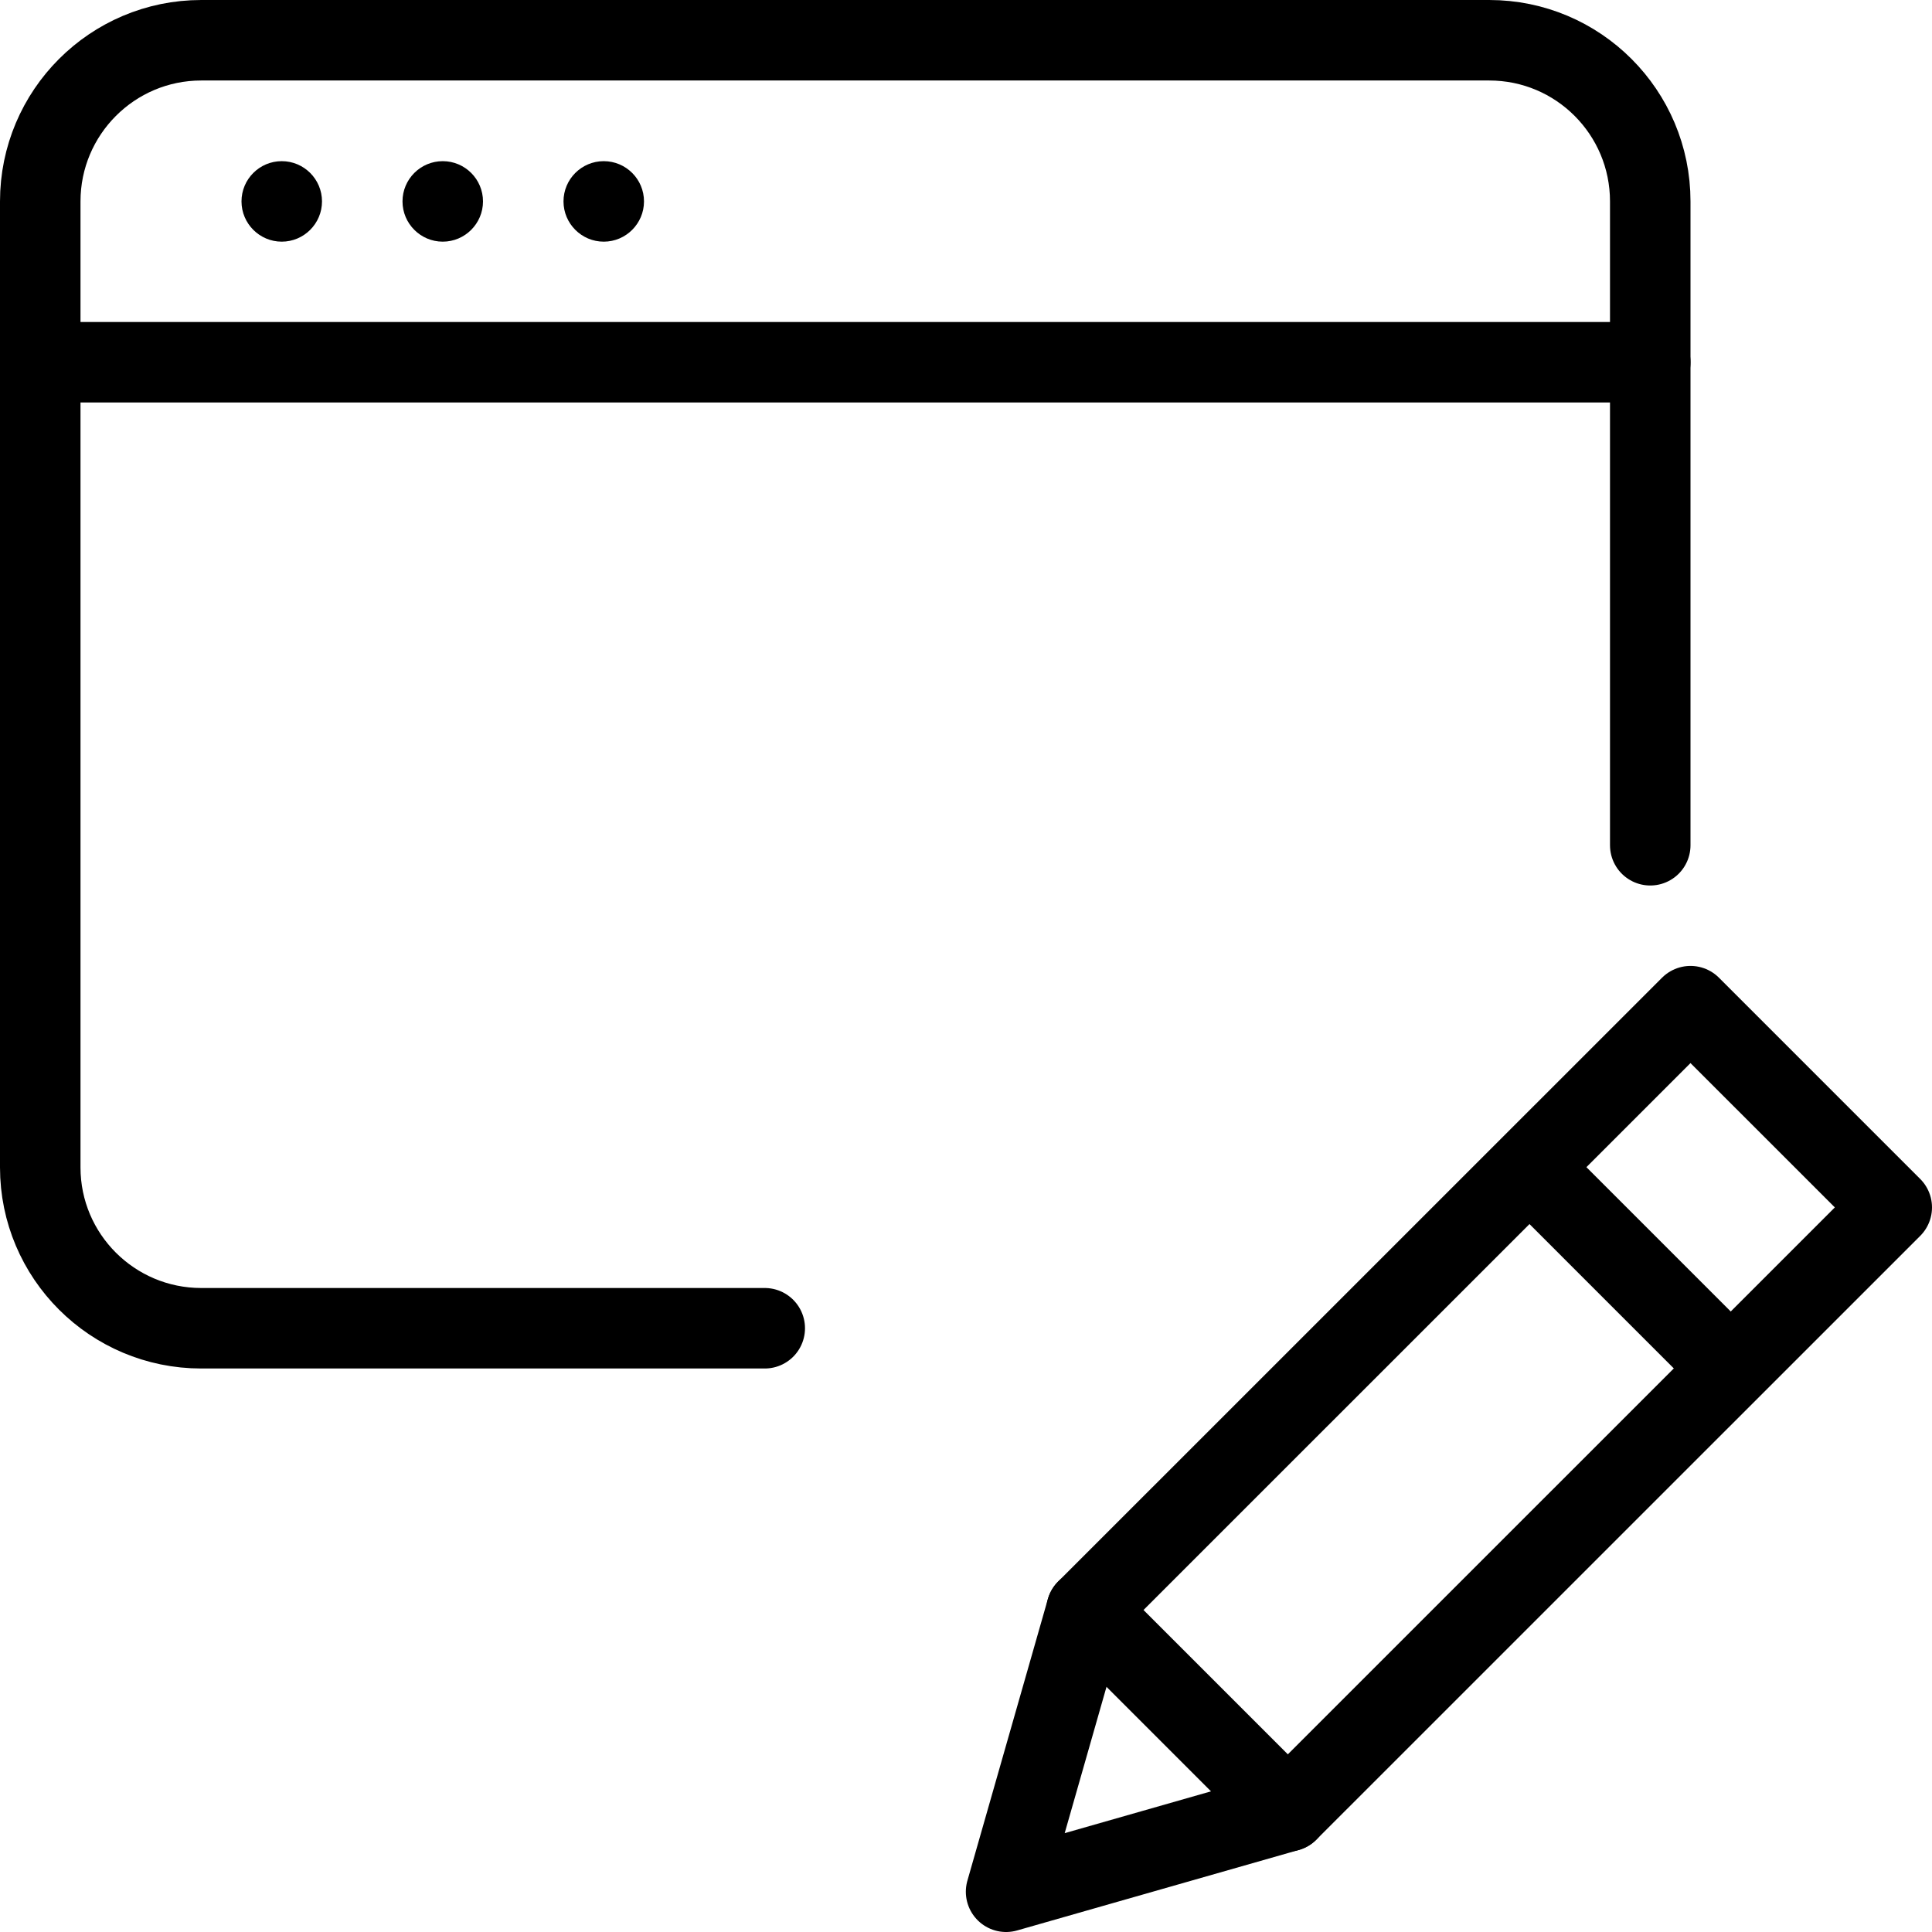
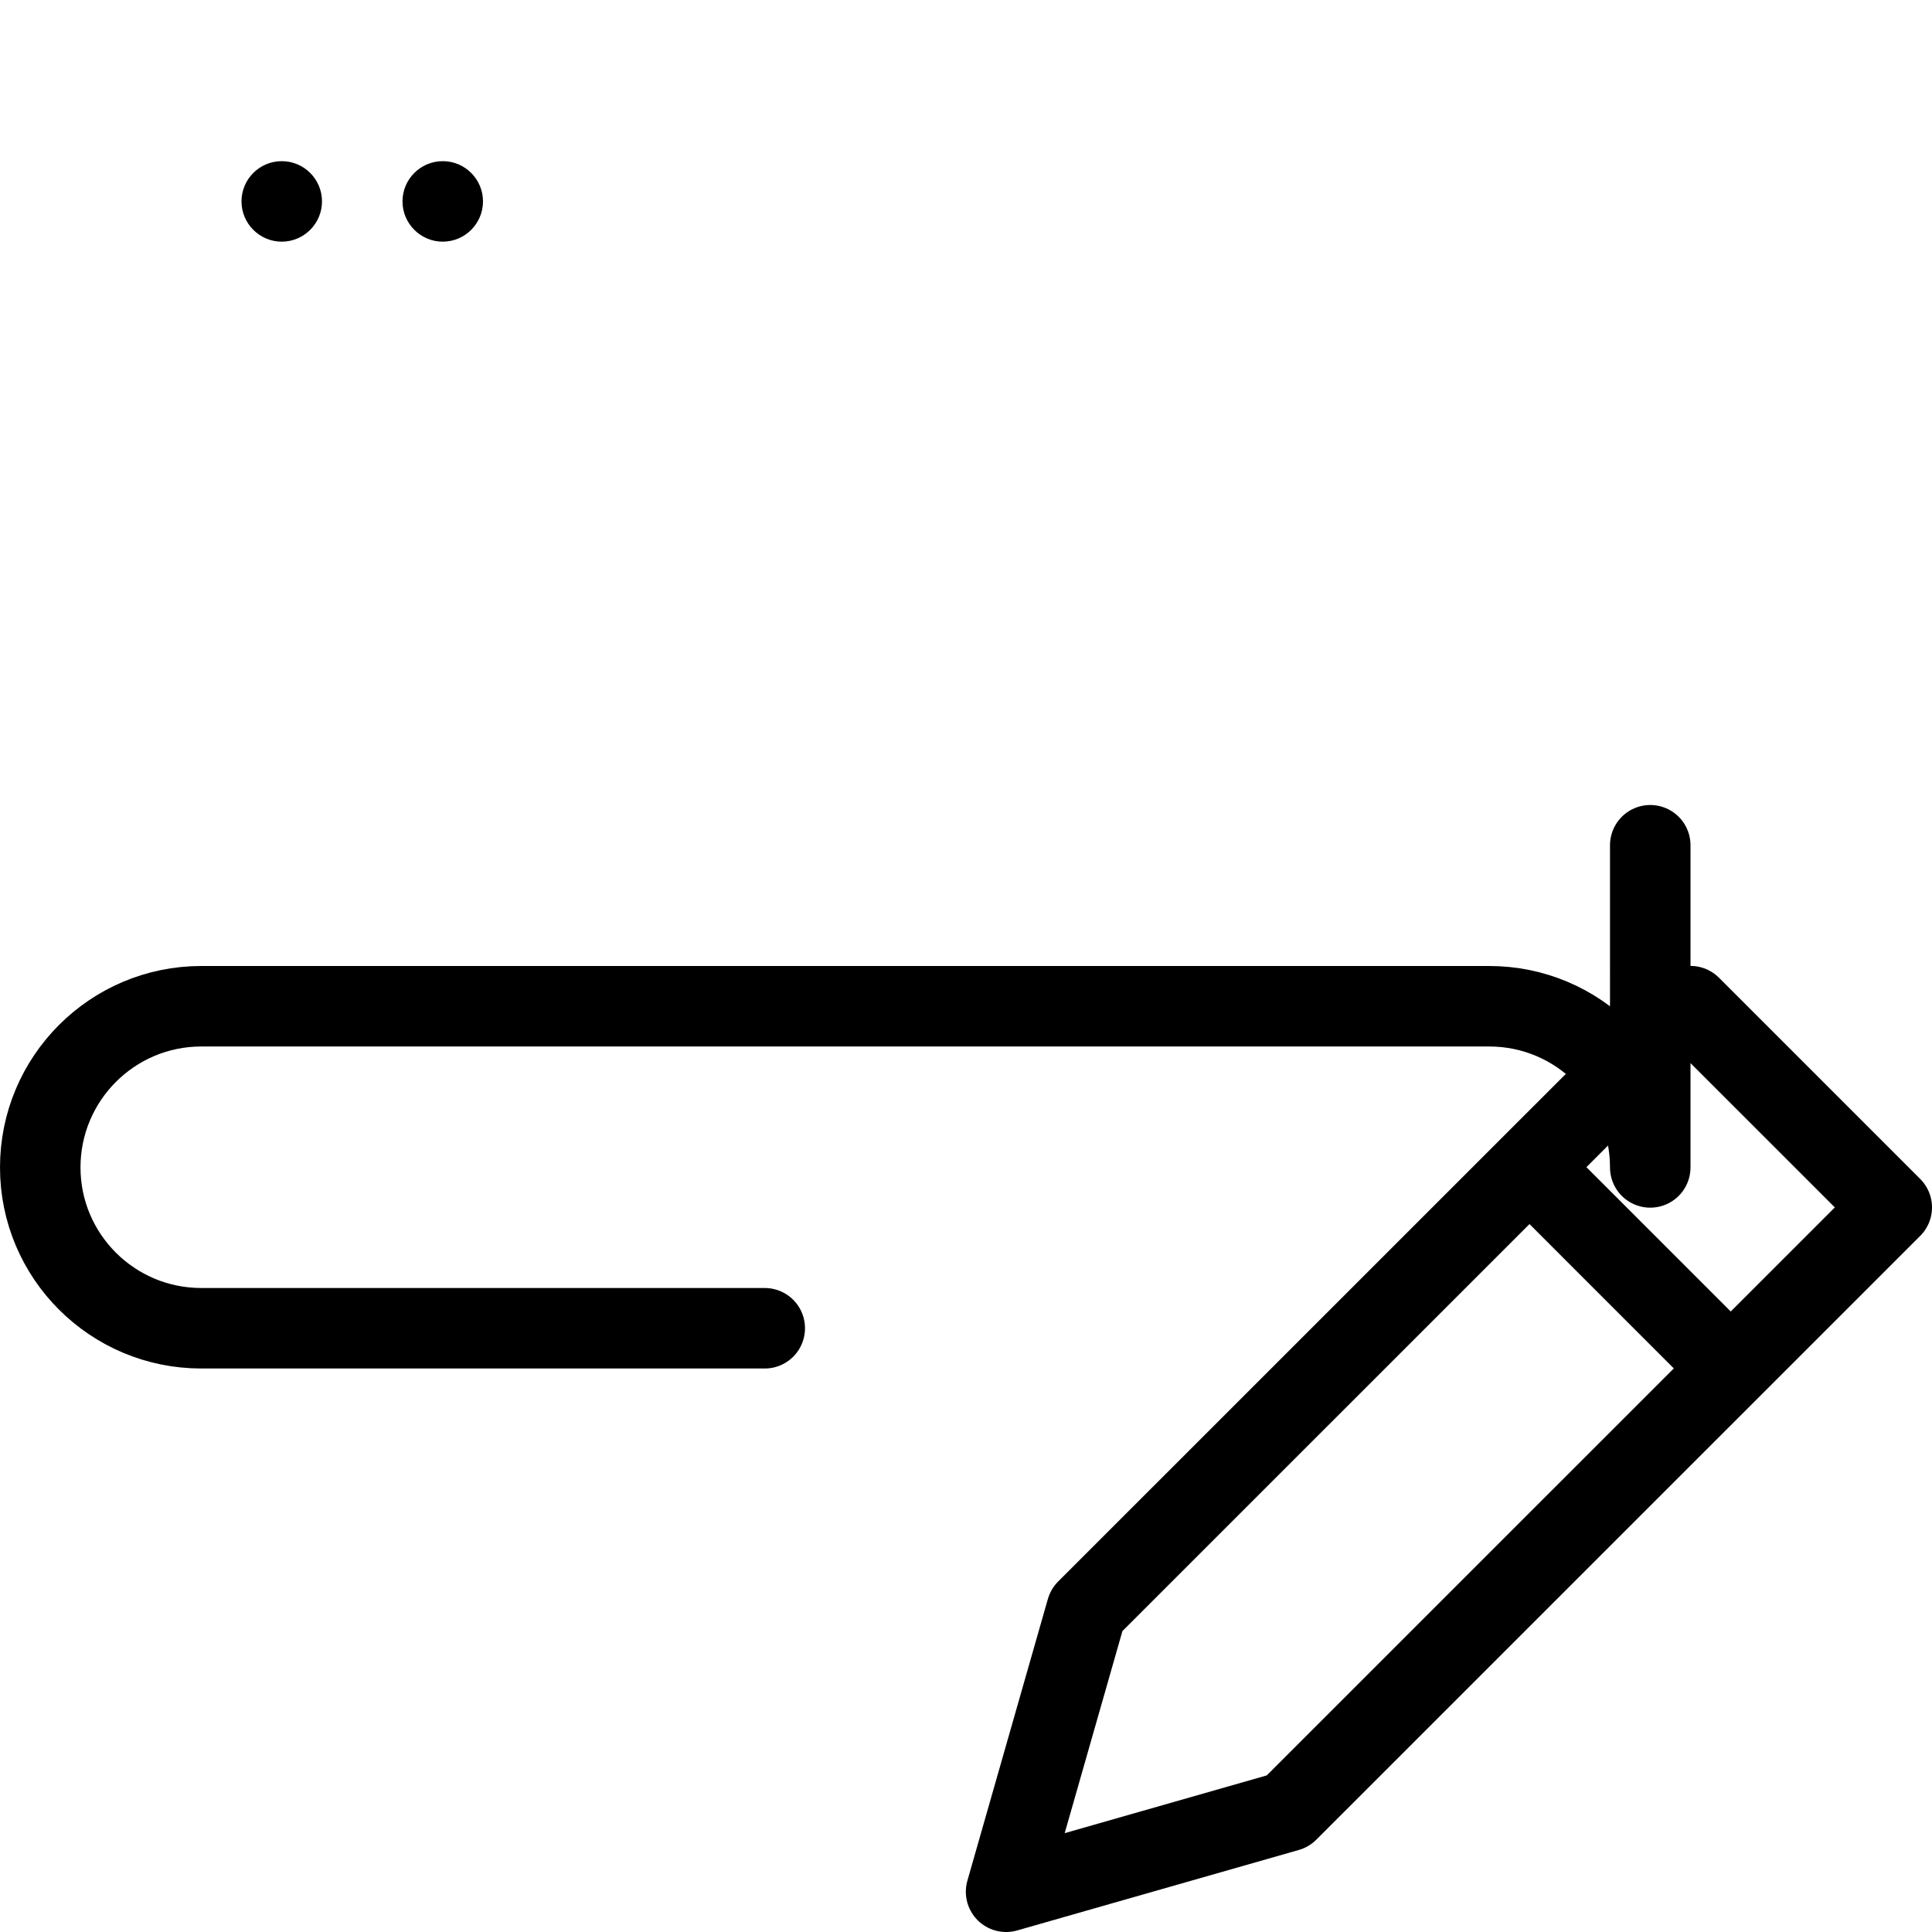
<svg xmlns="http://www.w3.org/2000/svg" version="1.1" x="0px" y="0px" width="24px" height="24px" viewBox="0 0 24 24" enable-background="new 0 0 24 24" xml:space="preserve">
  <g id="Outline_Icons">
    <g>
-       <line fill="none" stroke="#000000" stroke-linecap="round" stroke-linejoin="round" stroke-miterlimit="10" x1="0.5" y1="4.5" x2="20.5" y2="4.5" />
      <g>
        <g>
          <path d="M3.5,2.002c-0.276,0-0.5,0.224-0.5,0.5c0,0.275,0.224,0.5,0.5,0.5S4,2.777,4,2.502C4,2.226,3.776,2.002,3.5,2.002      L3.5,2.002z" />
        </g>
      </g>
      <g>
        <g>
          <path d="M5.5,2.002c-0.276,0-0.5,0.224-0.5,0.5c0,0.275,0.224,0.5,0.5,0.5S6,2.777,6,2.502C6,2.226,5.776,2.002,5.5,2.002      L5.5,2.002z" />
        </g>
      </g>
      <g>
        <g>
-           <path d="M7.5,2.002c-0.276,0-0.5,0.224-0.5,0.5c0,0.275,0.224,0.5,0.5,0.5S8,2.777,8,2.502C8,2.226,7.776,2.002,7.5,2.002      L7.5,2.002z" />
-         </g>
+           </g>
      </g>
-       <path fill="none" stroke="#000000" stroke-linecap="round" stroke-linejoin="round" stroke-miterlimit="10" d="M9.5,16.5h-7    c-1.104,0-2-0.895-2-1.998v-12c0-1.105,0.896-2.002,2-2.002h16c1.105,0,2,0.896,2,2.002V10.5" />
+       <path fill="none" stroke="#000000" stroke-linecap="round" stroke-linejoin="round" stroke-miterlimit="10" d="M9.5,16.5h-7    c-1.104,0-2-0.895-2-1.998c0-1.105,0.896-2.002,2-2.002h16c1.105,0,2,0.896,2,2.002V10.5" />
      <g>
        <polygon fill="none" stroke="#000000" stroke-linecap="round" stroke-linejoin="round" stroke-miterlimit="10" points="     15.998,22.5 12.498,23.5 13.498,20 21,12.499 23.5,14.999    " />
        <line fill="none" stroke="#000000" stroke-linejoin="round" stroke-miterlimit="10" x1="19" y1="14.499" x2="21.5" y2="16.999" />
-         <line fill="none" stroke="#000000" stroke-linecap="round" stroke-linejoin="round" stroke-miterlimit="10" x1="13.498" y1="20" x2="15.998" y2="22.5" />
      </g>
    </g>
  </g>
  <g id="Invisible_Shape">
-     <rect fill="none" width="24" height="24" />
-   </g>
+     </g>
</svg>